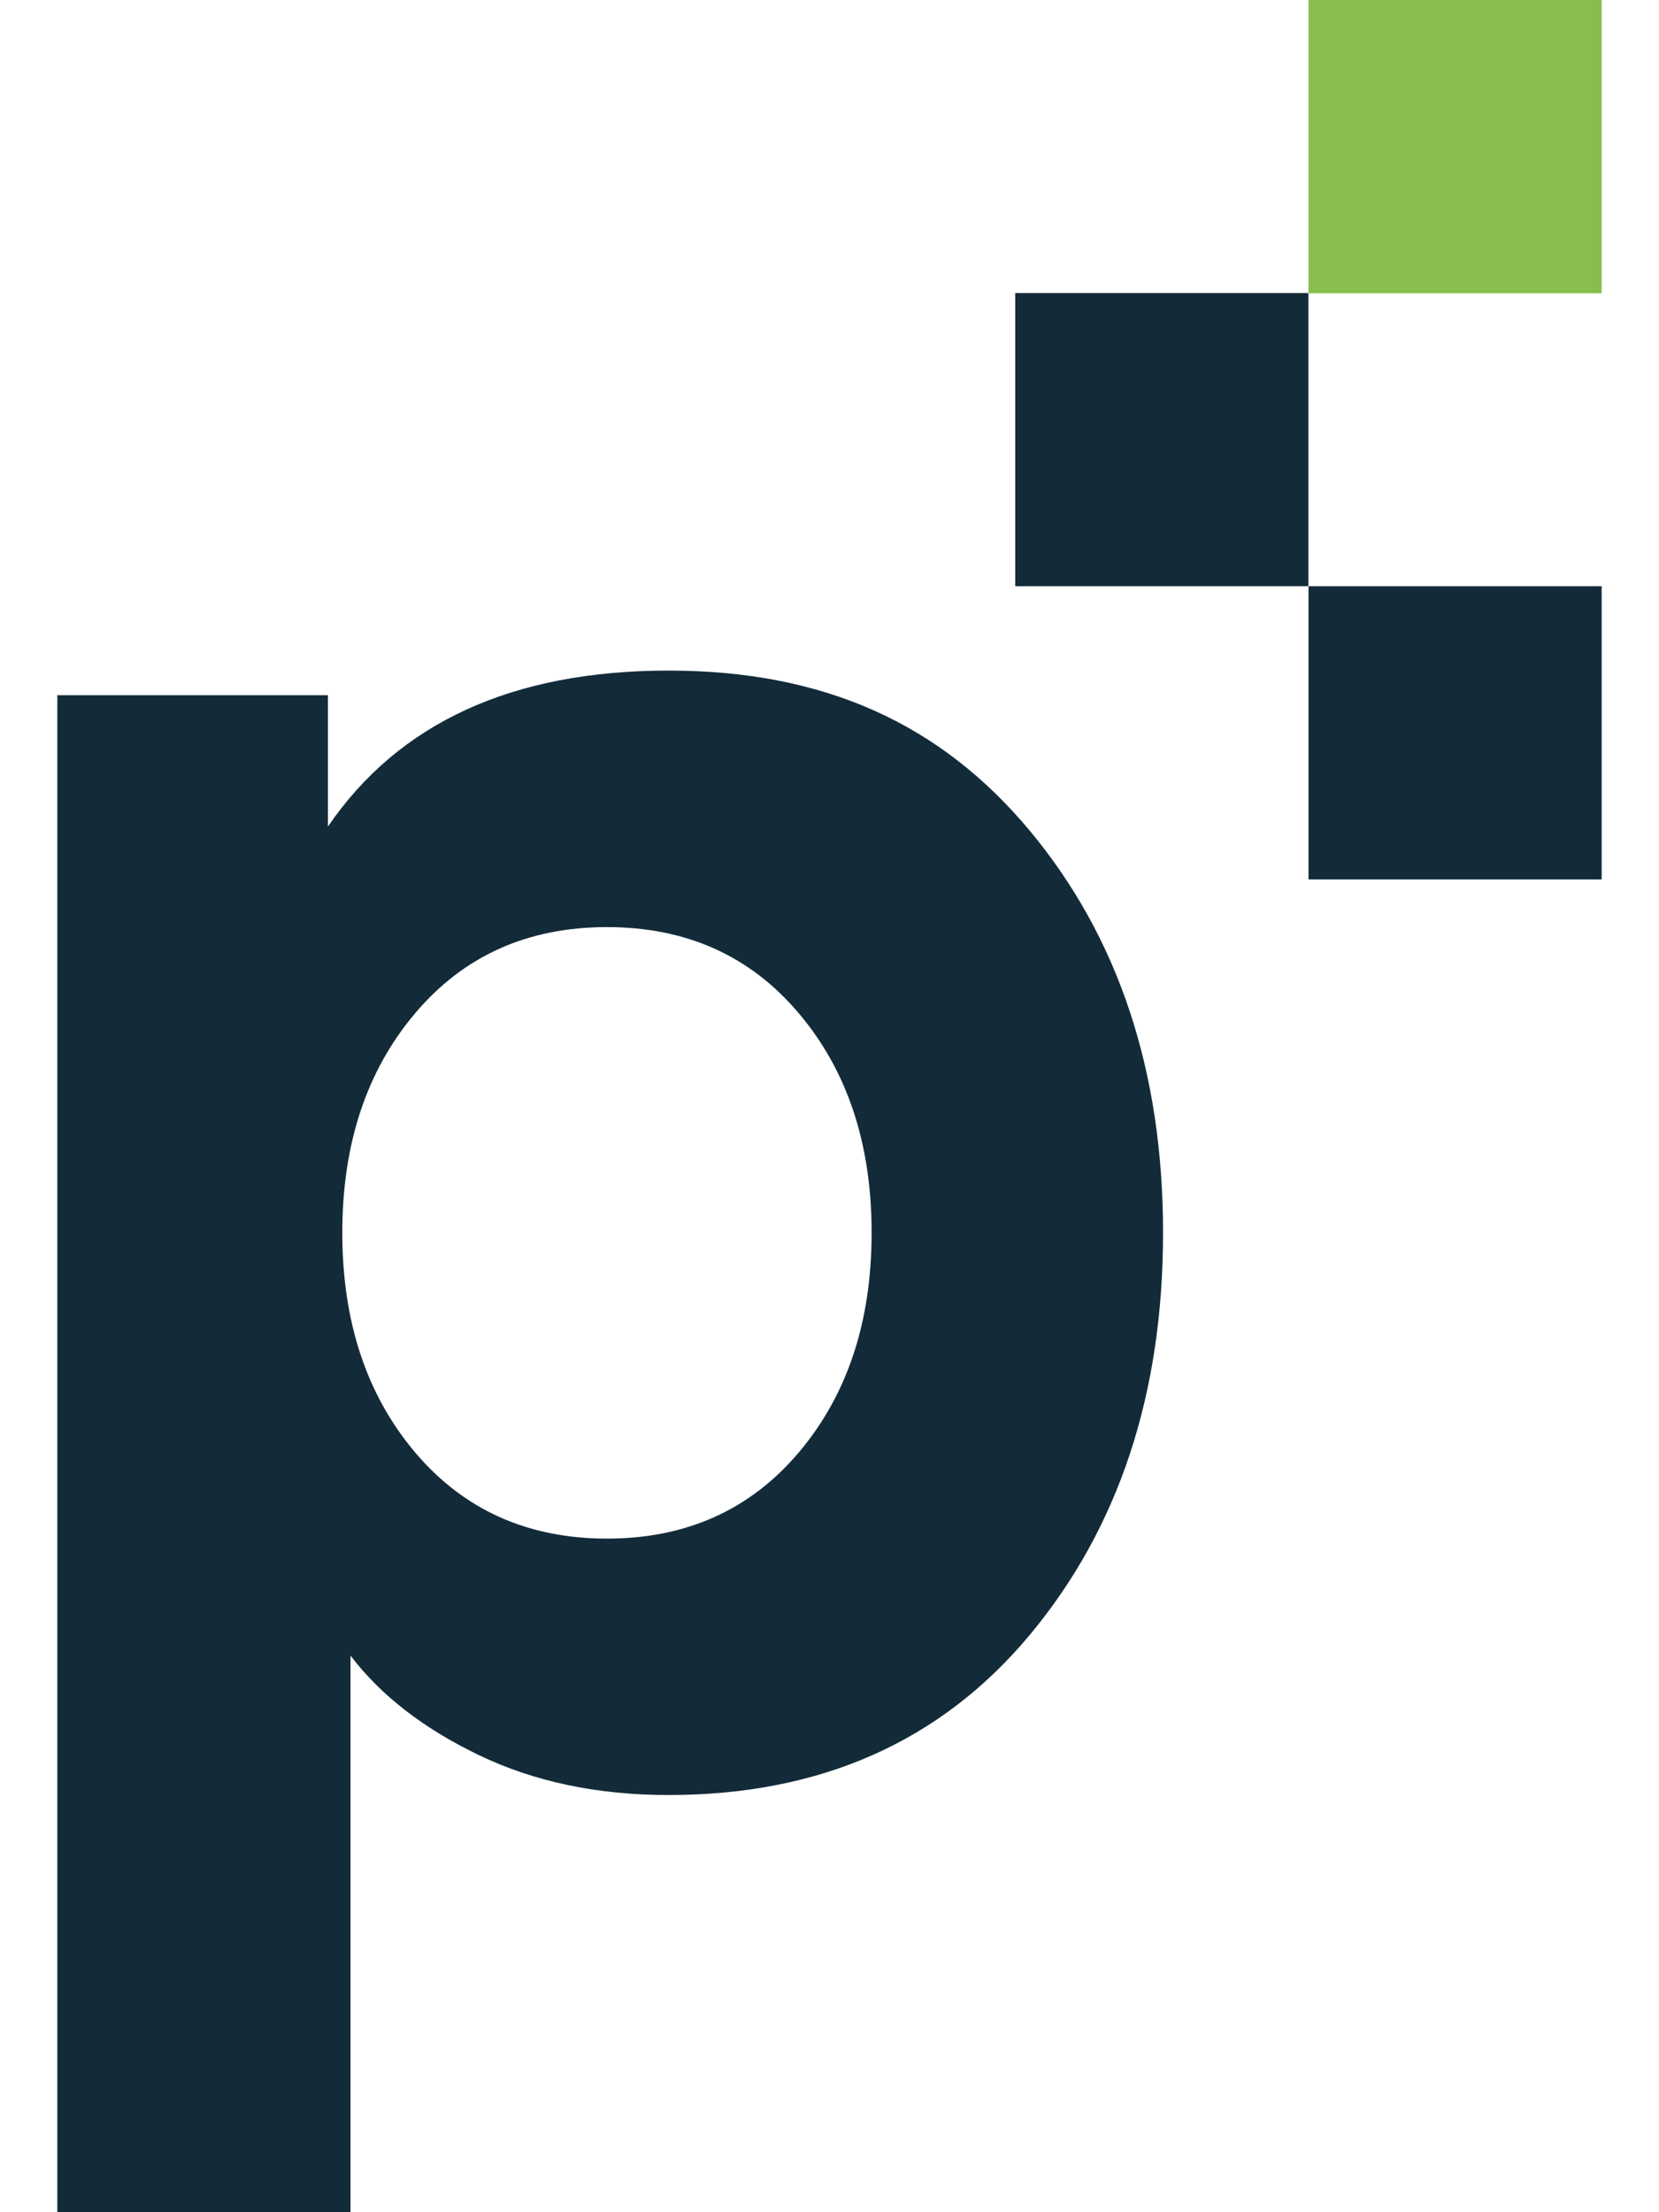
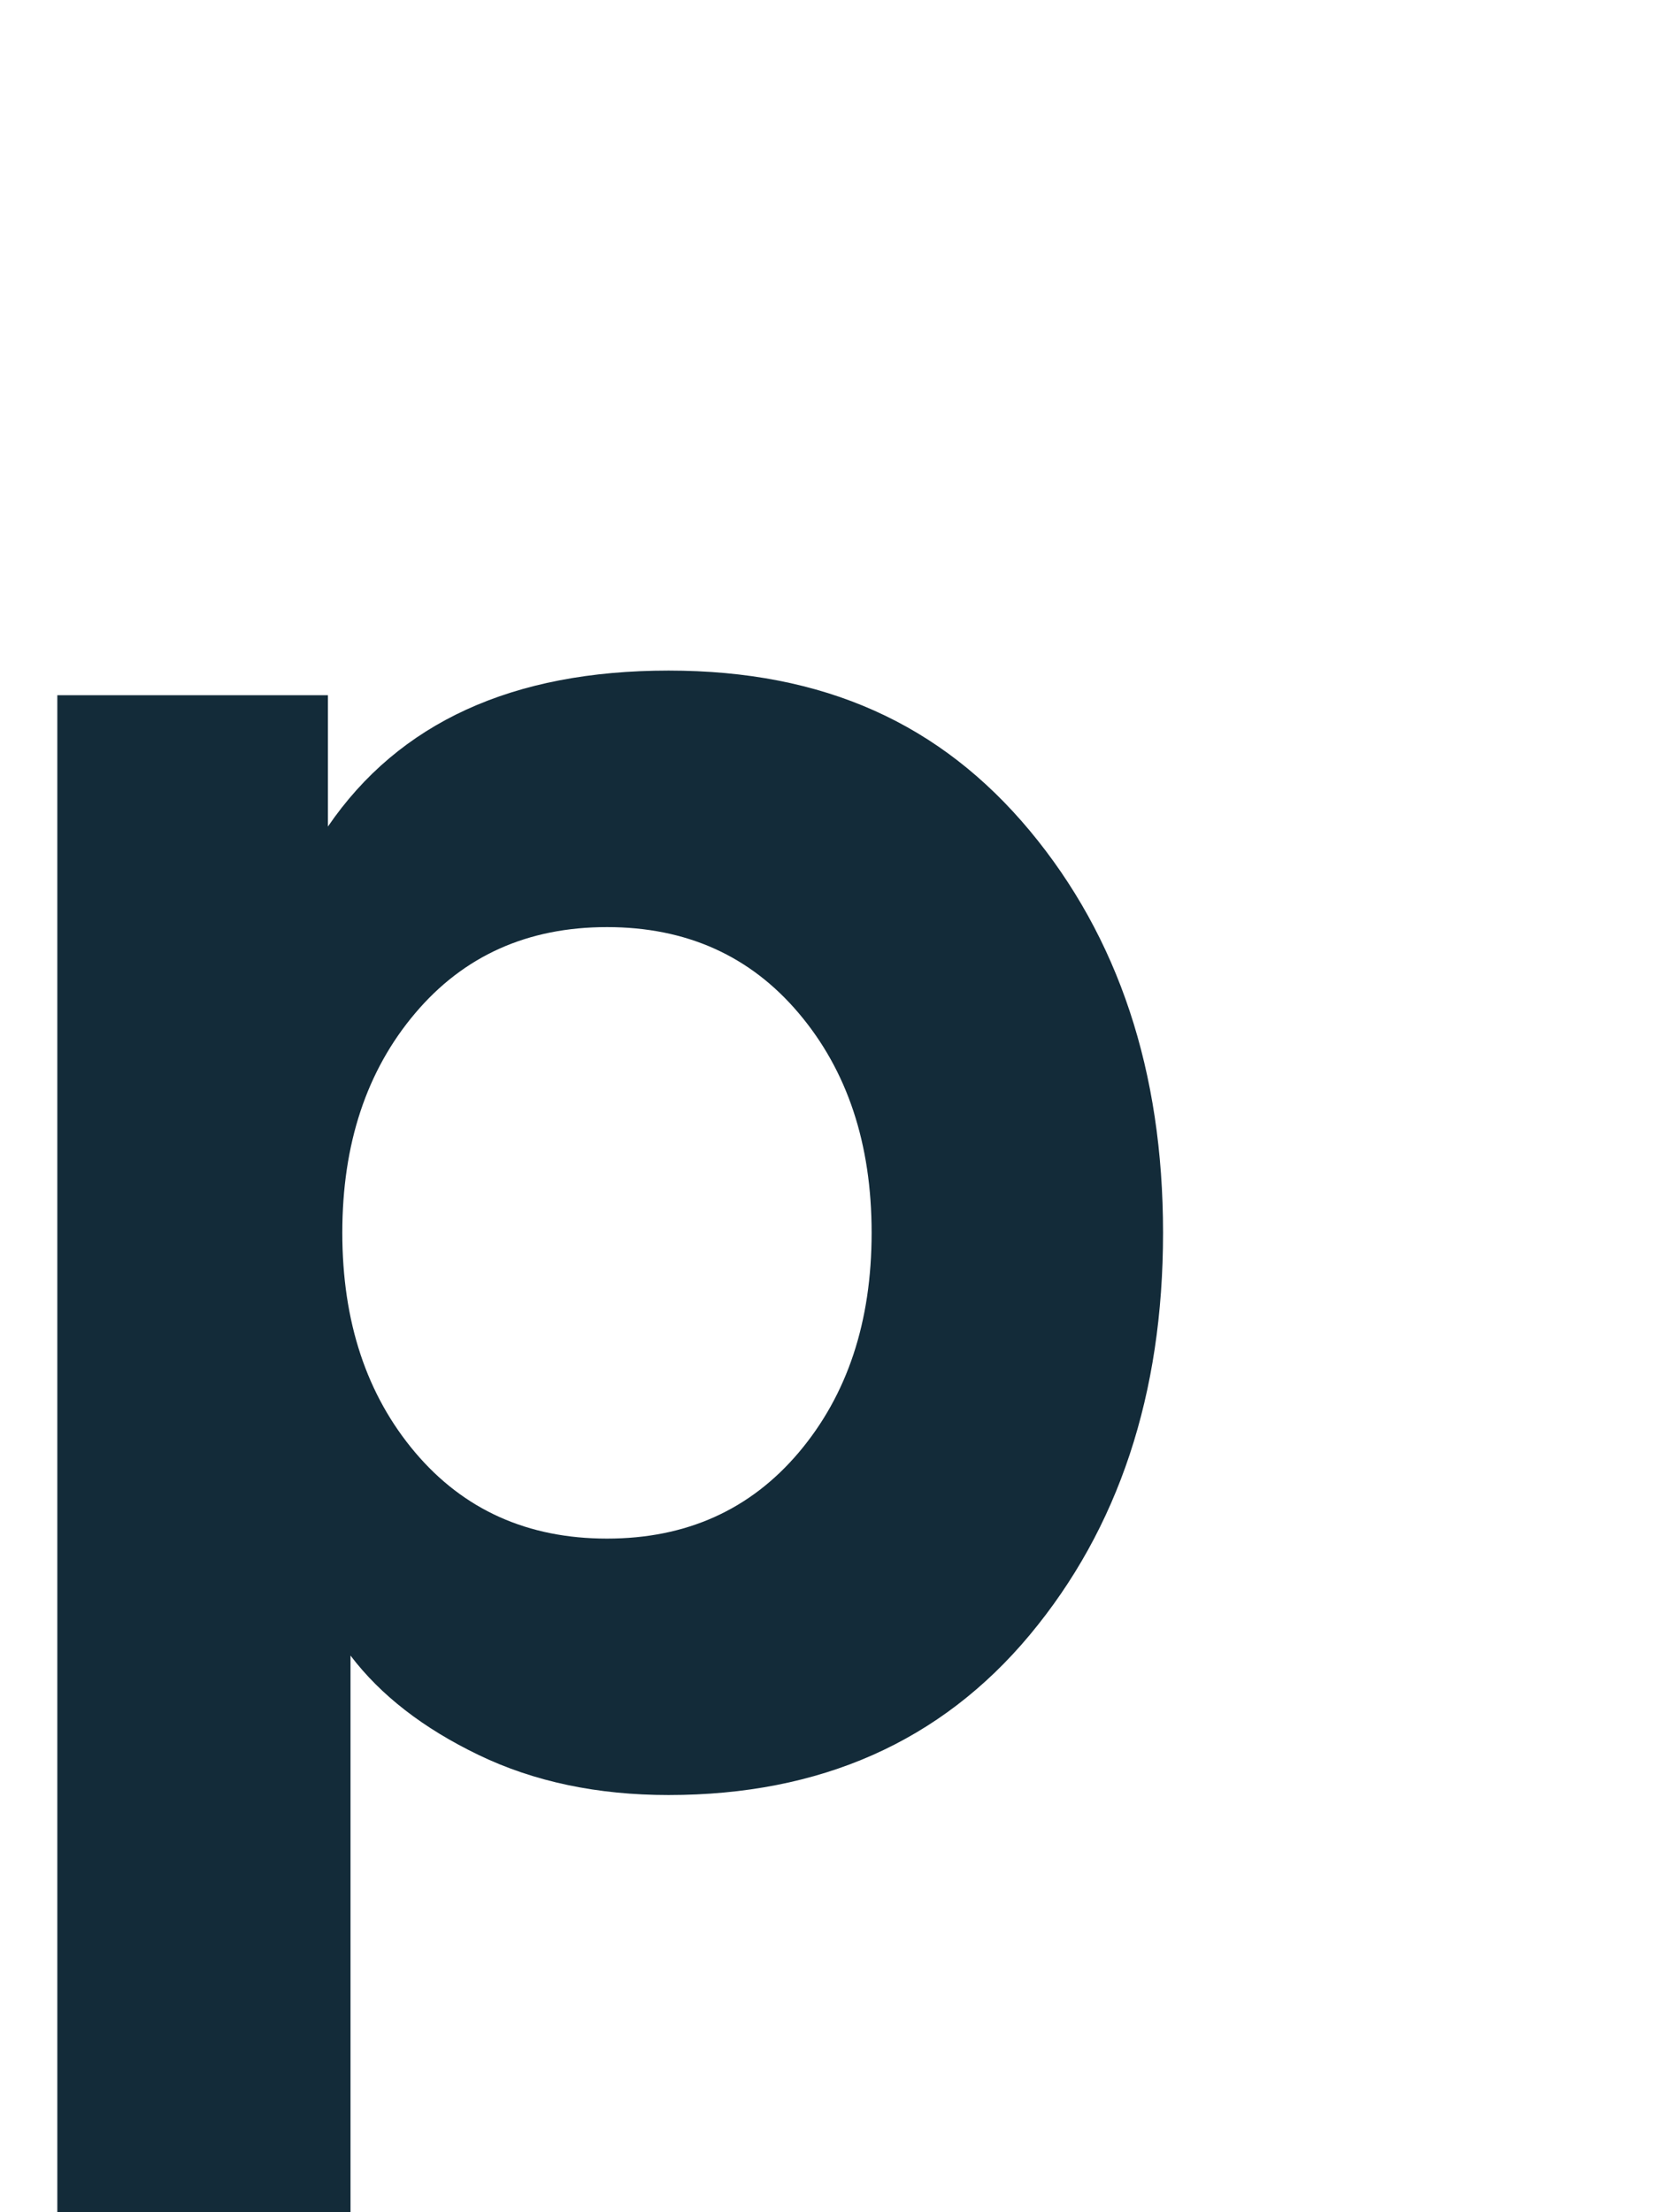
<svg xmlns="http://www.w3.org/2000/svg" width="18" height="24" viewBox="0 0 18 24" fill="none">
  <g clip-path="url(#clip0_28_5815)">
    <path d="M3.803 17.96V24H0.622V7.542H3.558V8.967C4.329 7.839 5.562 7.275 7.254 7.275C8.946 7.275 10.207 7.854 11.172 9.011C12.136 10.169 12.619 11.623 12.619 13.374C12.619 15.126 12.137 16.58 11.172 17.738C10.207 18.895 8.901 19.474 7.254 19.474C6.483 19.474 5.796 19.33 5.194 19.04C4.594 18.751 4.13 18.392 3.803 17.961M4.504 10.993C3.977 11.616 3.714 12.41 3.714 13.374C3.714 14.339 3.977 15.133 4.504 15.757C5.031 16.38 5.725 16.692 6.586 16.692C7.446 16.692 8.14 16.38 8.667 15.757C9.194 15.133 9.457 14.34 9.457 13.374C9.457 12.409 9.194 11.616 8.667 10.993C8.14 10.369 7.446 10.058 6.586 10.058C5.725 10.058 5.031 10.369 4.504 10.993Z" fill="#132B39" />
-     <path d="M17.378 6.36H14.197V9.541H17.378V6.36Z" fill="#132B39" />
-     <path d="M17.378 0H14.197V3.181H17.378V0Z" fill="#87BE4D" />
-     <path d="M14.196 3.179H11.015V6.36H14.196V3.179Z" fill="#132B39" />
  </g>
  <defs>
    <clipPath id="clip0_28_5815">
      <rect width="16.756" height="24" fill="white" transform="translate(0.622)" />
    </clipPath>
  </defs>
</svg>